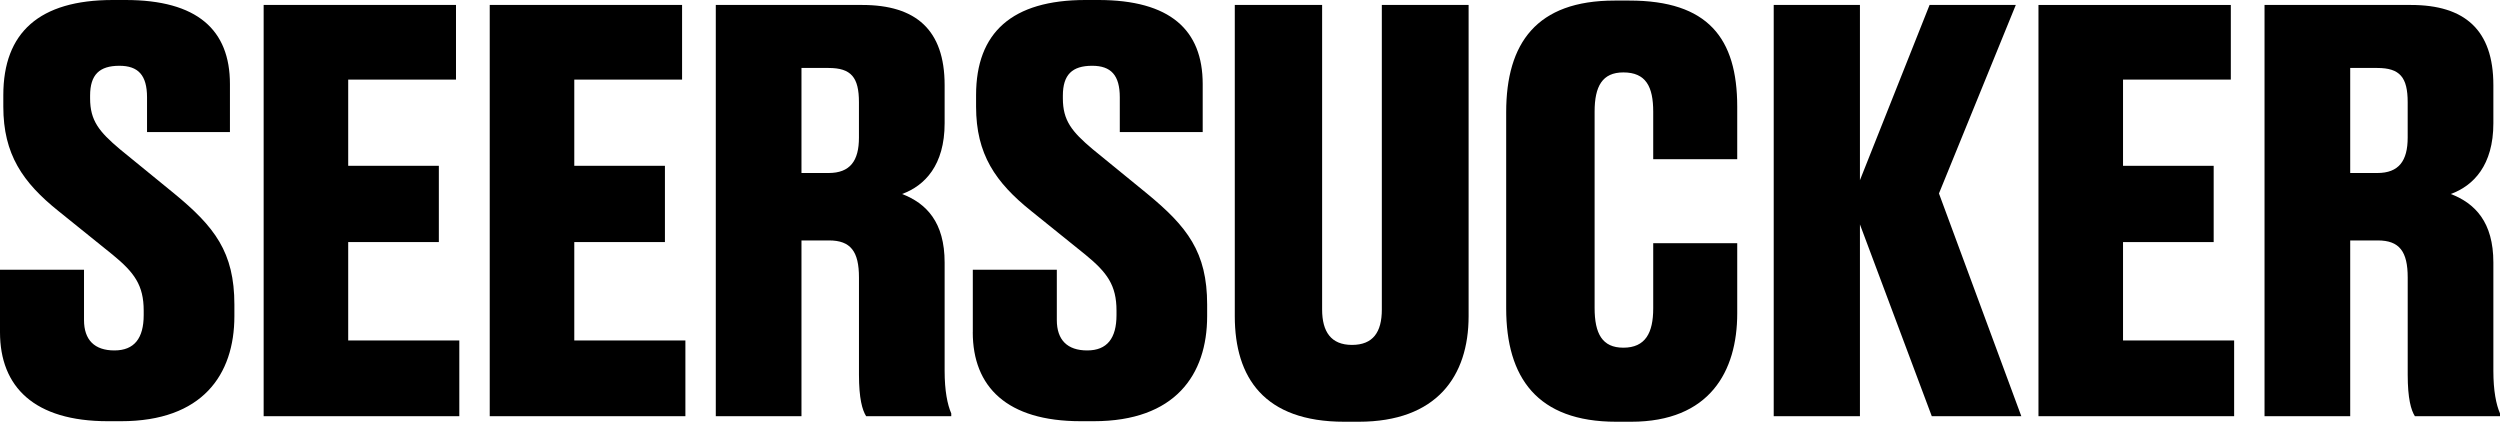
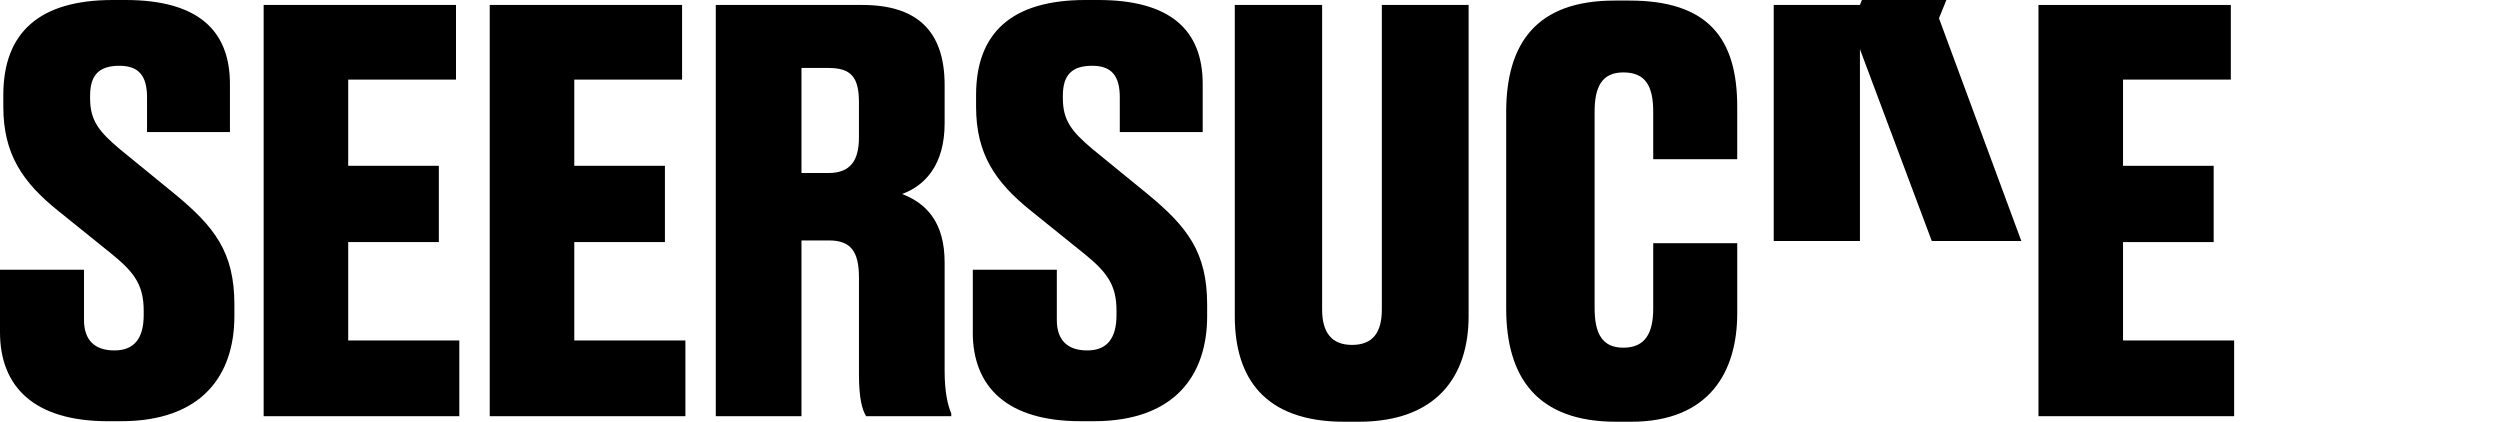
<svg xmlns="http://www.w3.org/2000/svg" id="Livello_2" viewBox="0 0 1107.9 186.9">
  <defs>
    <style>.cls-1{fill:#000;stroke-width:0px;}</style>
  </defs>
  <g id="Livello_1-2">
    <path class="cls-1" d="M0,147.22v-27.68h37.23v22.29c0,8.82,4.65,13.47,13.47,13.47s12.98-5.39,12.98-15.68v-1.96c0-11.27-4.16-16.9-13.72-24.74l-24.01-19.35C10.04,80.83,1.47,68.34,1.47,47.28v-5.14C1.47,14.45,17.39,0,49.97,0h5.63c31.84,0,46.3,13.23,46.3,37.23v21.31h-36.74v-15.43c0-9.8-3.92-13.96-12.25-13.96-8.82,0-12.98,3.92-12.98,13.23v1.22c0,9.8,3.92,14.7,13.23,22.54l24.01,19.6c17.88,14.7,26.7,25.96,26.7,49.24v5.14c0,25.97-14.21,46.54-50.22,46.54h-5.88c-32.58,0-47.77-15.19-47.77-39.44Z" />
    <path class="cls-1" d="M202.08,2.2v33.07h-47.77v38.21h40.17v33.8h-40.17v43.6h49.24v33.56h-86.71V2.2h85.24Z" />
    <path class="cls-1" d="M302.27,2.2v33.07h-47.77v38.21h40.17v33.8h-40.17v43.6h49.24v33.56h-86.71V2.2h85.24Z" />
    <path class="cls-1" d="M355.18,184.45h-37.97V2.2h64.91c23.76,0,36.5,11.02,36.5,35.52v16.9c0,18.62-8.82,27.68-18.86,31.35,10.78,4.16,18.86,12.49,18.86,30.37v48.01c0,8.82,1.23,14.94,2.94,18.86v1.23h-37.72c-1.71-2.69-3.18-7.84-3.18-18.37v-43.11c0-11.51-3.67-16.41-13.23-16.41h-12.25v77.9ZM355.18,76.67h12c9.55,0,13.47-5.39,13.47-15.68v-15.68c0-11.02-3.43-15.19-13.47-15.19h-12v46.54Z" />
    <path class="cls-1" d="M431.11,147.22v-27.68h37.23v22.29c0,8.82,4.65,13.47,13.47,13.47s12.98-5.39,12.98-15.68v-1.96c0-11.27-4.16-16.9-13.72-24.74l-24.01-19.35c-15.92-12.74-24.5-25.23-24.5-46.3v-5.14c0-27.68,15.92-42.13,48.5-42.13h5.63c31.84,0,46.3,13.23,46.3,37.23v21.31h-36.74v-15.43c0-9.8-3.92-13.96-12.25-13.96-8.82,0-12.98,3.92-12.98,13.23v1.22c0,9.8,3.92,14.7,13.23,22.54l24.01,19.6c17.88,14.7,26.7,25.96,26.7,49.24v5.14c0,25.97-14.21,46.54-50.22,46.54h-5.88c-32.58,0-47.77-15.19-47.77-39.44Z" />
    <path class="cls-1" d="M595.71,186.9c-35.52,0-48.5-19.6-48.5-46.79V2.2h38.7v134.97c0,9.8,3.92,15.68,13.23,15.68s13.23-5.63,13.23-15.68V2.2h38.46v137.91c0,26.7-14.21,46.79-48.75,46.79h-6.37Z" />
    <path class="cls-1" d="M732.64,136.68v-28.9h37.23v31.11c0,25.72-12.25,48.01-47.03,48.01h-6.61c-35.03,0-48.75-19.6-48.75-50.22V49.73c0-30.62,13.47-49.48,48.01-49.48h6.61c34.78,0,47.77,16.66,47.77,47.03v23.27h-37.23v-21.07c0-11.02-3.19-17.39-13.23-17.39-9.31,0-12.74,6.12-12.74,17.39v86.96c0,11.51,3.43,17.64,12.74,17.64,9.8,0,13.23-6.61,13.23-17.39Z" />
-     <path class="cls-1" d="M786.04,184.45V2.2h38.21v77.65l30.86-77.65h38.21l-34.05,83.53,36.5,98.72h-39.68l-31.84-85v85h-38.21Z" />
+     <path class="cls-1" d="M786.04,184.45V2.2h38.21l30.86-77.65h38.21l-34.05,83.53,36.5,98.72h-39.68l-31.84-85v85h-38.21Z" />
    <path class="cls-1" d="M988.61,2.2v33.07h-47.77v38.21h40.17v33.8h-40.17v43.6h49.24v33.56h-86.71V2.2h85.24Z" />
-     <path class="cls-1" d="M1041.52,184.45h-37.97V2.2h64.91c23.76,0,36.5,11.02,36.5,35.52v16.9c0,18.62-8.82,27.68-18.86,31.35,10.78,4.16,18.86,12.49,18.86,30.37v48.01c0,8.82,1.23,14.94,2.94,18.86v1.23h-37.72c-1.71-2.69-3.18-7.84-3.18-18.37v-43.11c0-11.51-3.68-16.41-13.23-16.41h-12.25v77.9ZM1041.52,76.67h12c9.55,0,13.47-5.39,13.47-15.68v-15.68c0-11.02-3.43-15.19-13.47-15.19h-12v46.54Z" />
  </g>
</svg>